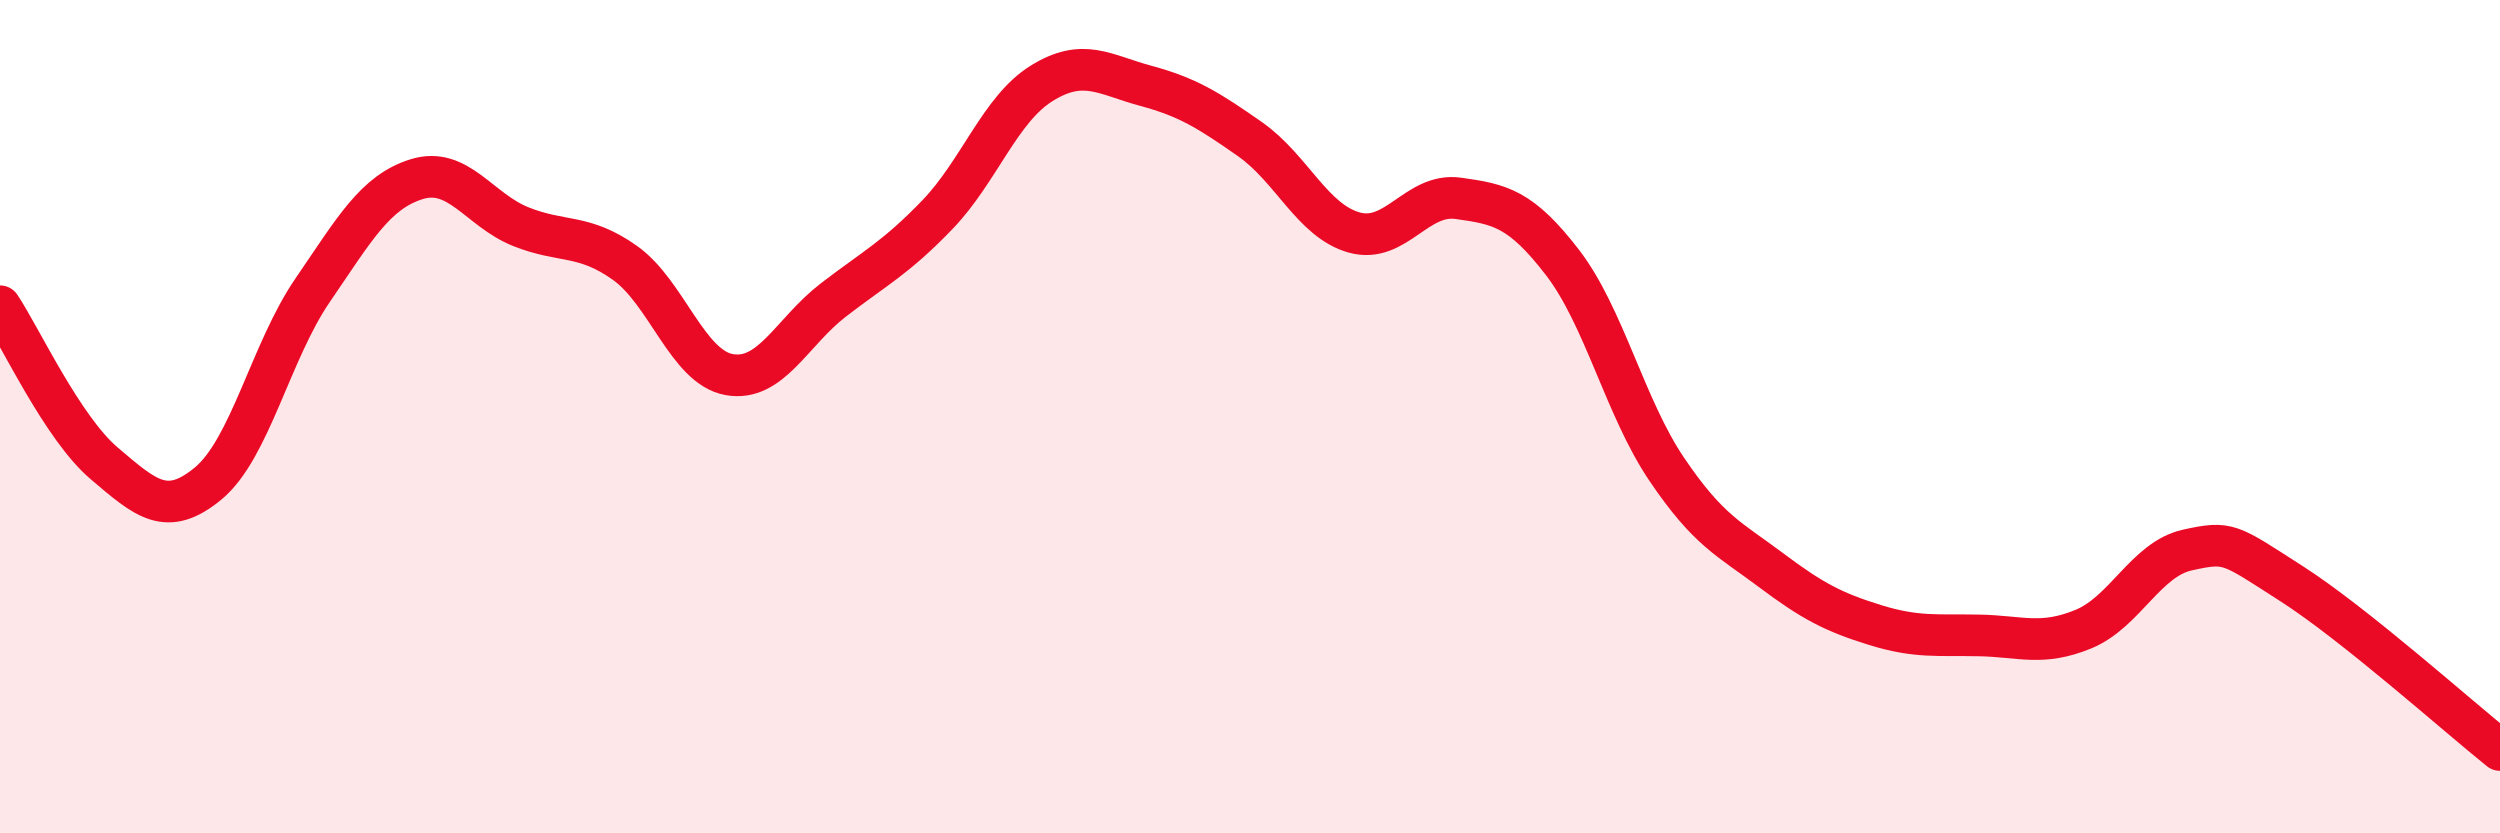
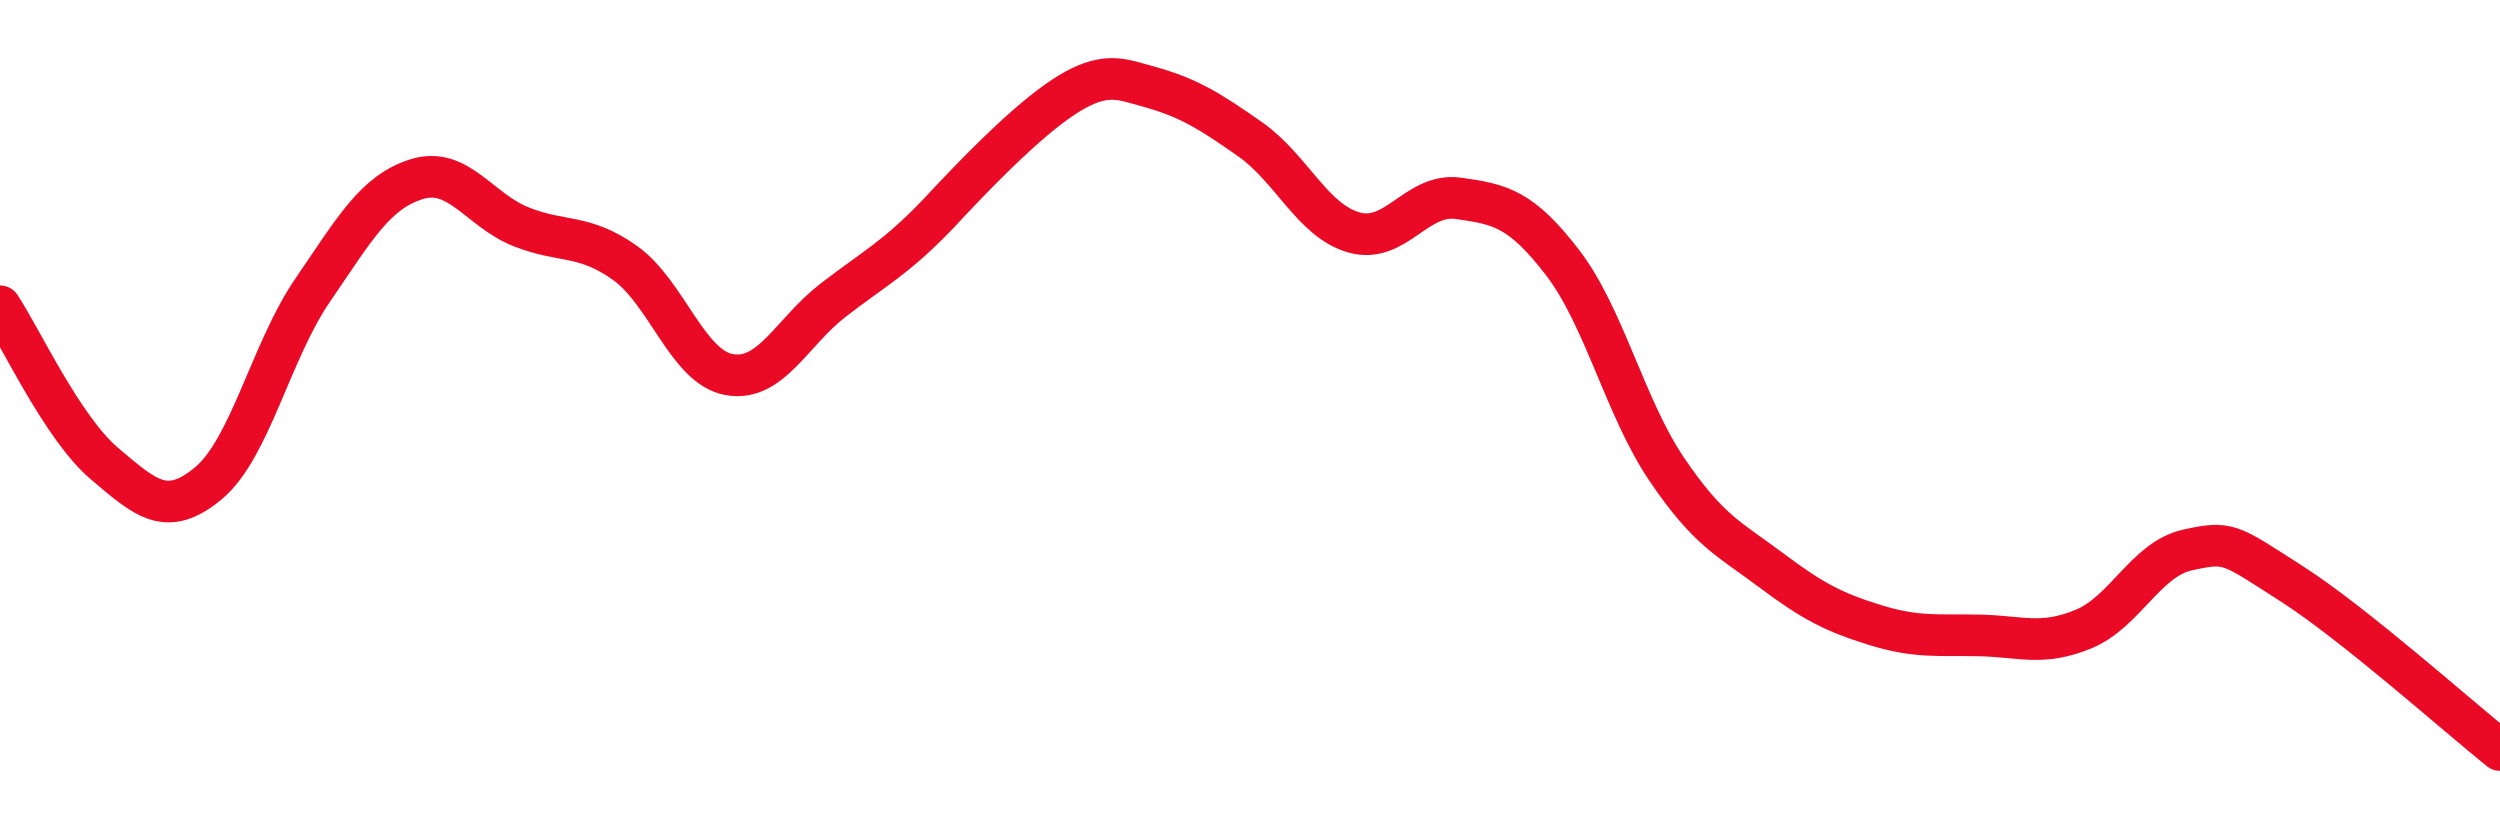
<svg xmlns="http://www.w3.org/2000/svg" width="60" height="20" viewBox="0 0 60 20">
-   <path d="M 0,7.35 C 0.5,8.1 1.5,10.27 2.5,11.12 C 3.5,11.97 4,12.43 5,11.6 C 6,10.77 6.5,8.43 7.5,6.97 C 8.5,5.51 9,4.61 10,4.3 C 11,3.99 11.5,5.04 12.5,5.44 C 13.5,5.84 14,5.6 15,6.31 C 16,7.02 16.5,8.81 17.5,8.99 C 18.5,9.17 19,7.97 20,7.2 C 21,6.43 21.5,6.19 22.5,5.15 C 23.5,4.11 24,2.62 25,2 C 26,1.38 26.5,1.79 27.5,2.06 C 28.5,2.33 29,2.64 30,3.34 C 31,4.04 31.5,5.3 32.5,5.58 C 33.5,5.86 34,4.62 35,4.76 C 36,4.9 36.5,5 37.5,6.3 C 38.5,7.6 39,9.78 40,11.26 C 41,12.74 41.5,12.93 42.5,13.68 C 43.5,14.43 44,14.69 45,15 C 46,15.31 46.5,15.23 47.5,15.25 C 48.5,15.27 49,15.51 50,15.1 C 51,14.69 51.5,13.42 52.5,13.2 C 53.5,12.98 53.5,13.05 55,14.01 C 56.5,14.97 59,17.2 60,18L60 20L0 20Z" fill="#EB0A25" opacity="0.1" stroke-linecap="round" stroke-linejoin="round" />
-   <path d="M 0,7.35 C 0.5,8.1 1.5,10.27 2.5,11.12 C 3.5,11.97 4,12.43 5,11.6 C 6,10.77 6.5,8.43 7.5,6.97 C 8.5,5.51 9,4.61 10,4.3 C 11,3.99 11.5,5.04 12.5,5.44 C 13.5,5.84 14,5.6 15,6.31 C 16,7.02 16.5,8.81 17.5,8.99 C 18.5,9.17 19,7.97 20,7.2 C 21,6.43 21.5,6.19 22.5,5.15 C 23.5,4.11 24,2.62 25,2 C 26,1.38 26.5,1.79 27.5,2.06 C 28.5,2.33 29,2.64 30,3.34 C 31,4.04 31.5,5.3 32.5,5.58 C 33.5,5.86 34,4.62 35,4.76 C 36,4.9 36.5,5 37.5,6.3 C 38.5,7.6 39,9.78 40,11.26 C 41,12.74 41.5,12.93 42.5,13.68 C 43.5,14.43 44,14.69 45,15 C 46,15.31 46.5,15.23 47.5,15.25 C 48.5,15.27 49,15.51 50,15.1 C 51,14.69 51.5,13.42 52.5,13.2 C 53.5,12.98 53.5,13.05 55,14.01 C 56.5,14.97 59,17.2 60,18" stroke="#EB0A25" stroke-width="1" fill="none" stroke-linecap="round" stroke-linejoin="round" />
+   <path d="M 0,7.35 C 0.5,8.1 1.5,10.27 2.5,11.12 C 3.5,11.97 4,12.43 5,11.6 C 6,10.77 6.5,8.43 7.5,6.97 C 8.5,5.51 9,4.61 10,4.3 C 11,3.99 11.5,5.04 12.5,5.44 C 13.5,5.84 14,5.6 15,6.31 C 16,7.02 16.5,8.81 17.5,8.99 C 18.5,9.17 19,7.97 20,7.2 C 21,6.43 21.5,6.19 22.5,5.15 C 26,1.38 26.5,1.79 27.5,2.06 C 28.5,2.33 29,2.64 30,3.34 C 31,4.04 31.5,5.3 32.5,5.58 C 33.5,5.86 34,4.62 35,4.76 C 36,4.9 36.5,5 37.5,6.3 C 38.5,7.6 39,9.78 40,11.26 C 41,12.74 41.5,12.93 42.5,13.68 C 43.5,14.43 44,14.69 45,15 C 46,15.31 46.5,15.23 47.5,15.25 C 48.5,15.27 49,15.51 50,15.1 C 51,14.69 51.5,13.42 52.5,13.2 C 53.5,12.98 53.5,13.05 55,14.01 C 56.5,14.97 59,17.2 60,18" stroke="#EB0A25" stroke-width="1" fill="none" stroke-linecap="round" stroke-linejoin="round" />
</svg>